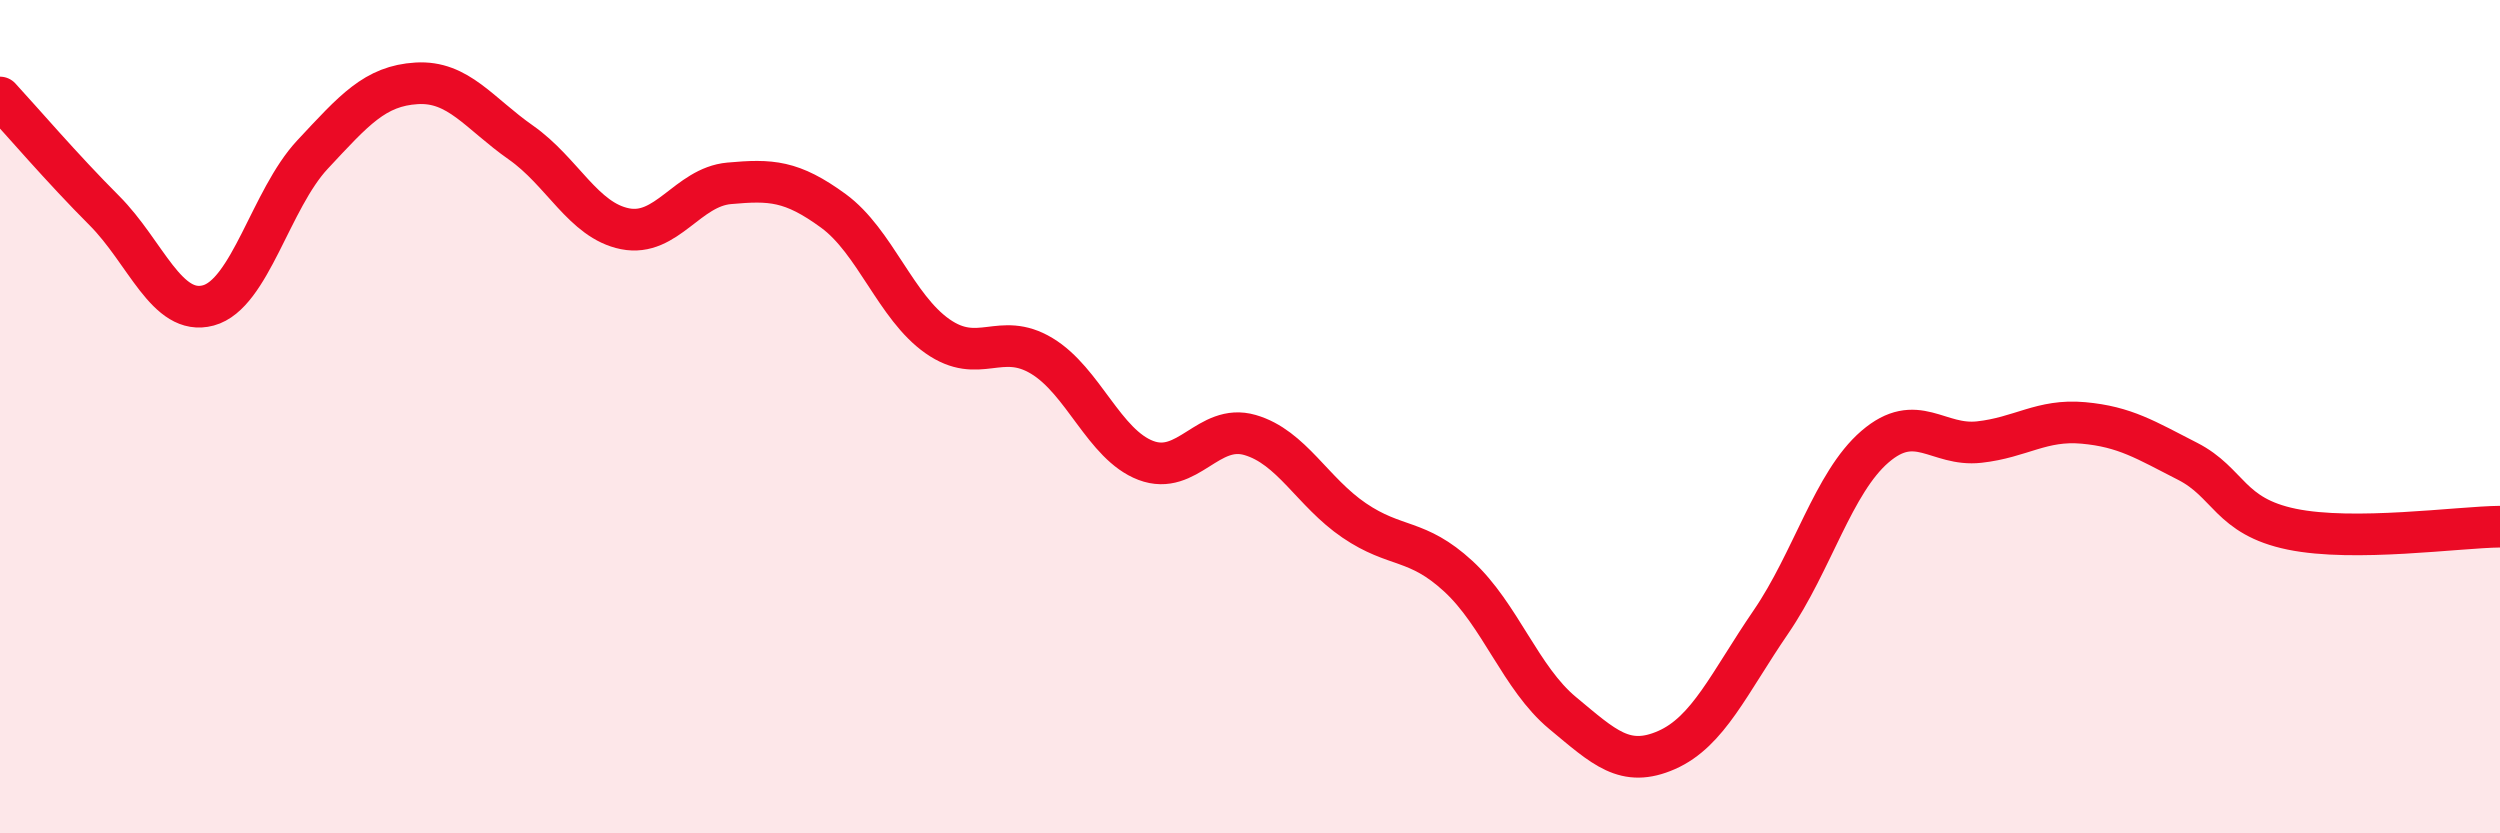
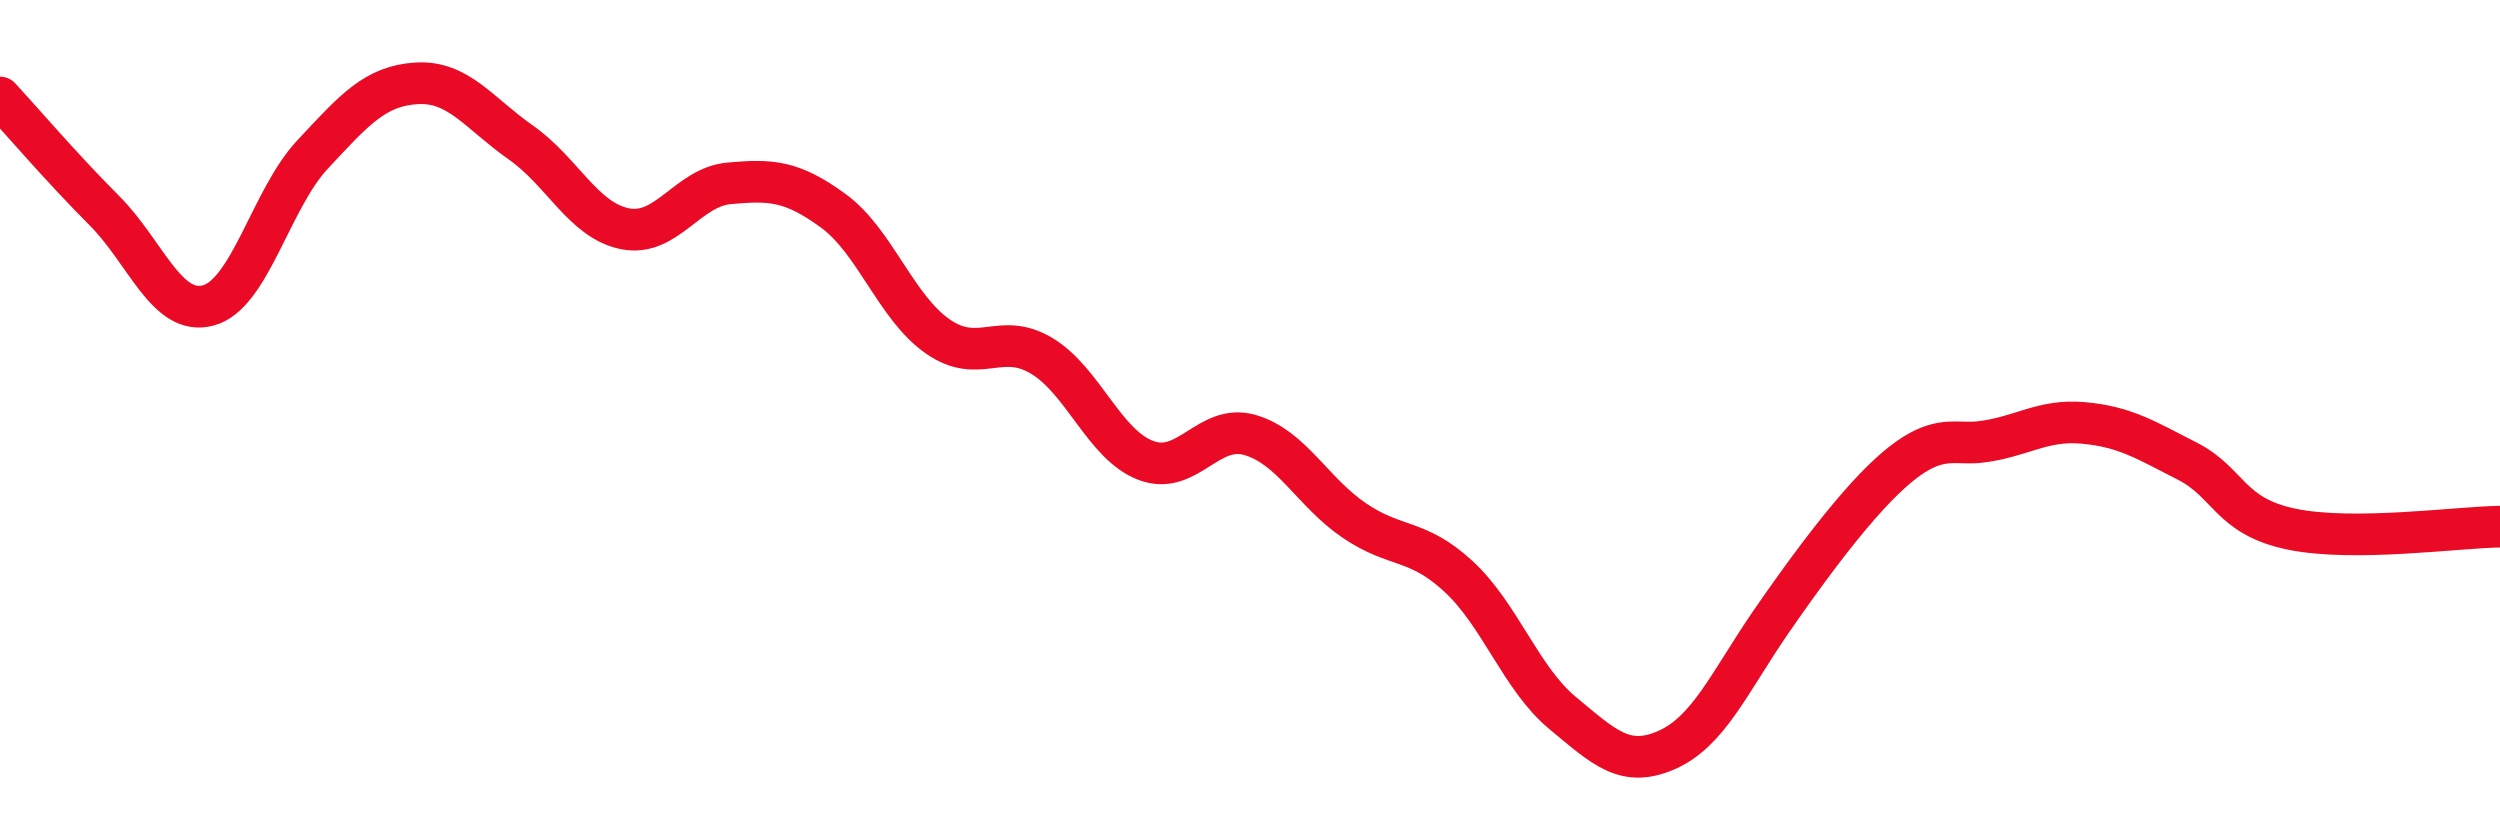
<svg xmlns="http://www.w3.org/2000/svg" width="60" height="20" viewBox="0 0 60 20">
-   <path d="M 0,2.34 C 0.5,2.88 1.5,4.05 2.5,5.05 C 3.5,6.05 4,7.6 5,7.33 C 6,7.06 6.5,4.78 7.5,3.71 C 8.5,2.64 9,2.06 10,2 C 11,1.94 11.5,2.72 12.5,3.42 C 13.5,4.12 14,5.29 15,5.49 C 16,5.69 16.5,4.49 17.5,4.4 C 18.5,4.31 19,4.33 20,5.06 C 21,5.79 21.5,7.37 22.5,8.07 C 23.5,8.77 24,7.94 25,8.54 C 26,9.14 26.5,10.67 27.5,11.05 C 28.5,11.43 29,10.15 30,10.44 C 31,10.73 31.5,11.81 32.5,12.49 C 33.5,13.17 34,12.91 35,13.83 C 36,14.75 36.5,16.28 37.5,17.11 C 38.5,17.94 39,18.44 40,18 C 41,17.56 41.5,16.39 42.5,14.93 C 43.5,13.47 44,11.58 45,10.72 C 46,9.86 46.5,10.72 47.5,10.61 C 48.5,10.5 49,10.06 50,10.15 C 51,10.24 51.5,10.56 52.5,11.07 C 53.5,11.58 53.5,12.39 55,12.7 C 56.5,13.01 59,12.65 60,12.64L60 20L0 20Z" fill="#EB0A25" opacity="0.1" stroke-linecap="round" stroke-linejoin="round" />
-   <path d="M 0,2.34 C 0.5,2.88 1.5,4.05 2.5,5.05 C 3.5,6.05 4,7.6 5,7.33 C 6,7.06 6.5,4.78 7.5,3.71 C 8.5,2.64 9,2.06 10,2 C 11,1.94 11.5,2.72 12.5,3.42 C 13.5,4.12 14,5.29 15,5.49 C 16,5.69 16.5,4.49 17.5,4.4 C 18.5,4.31 19,4.33 20,5.06 C 21,5.79 21.5,7.37 22.5,8.07 C 23.5,8.77 24,7.94 25,8.54 C 26,9.14 26.5,10.67 27.5,11.05 C 28.5,11.43 29,10.15 30,10.44 C 31,10.73 31.5,11.81 32.5,12.49 C 33.5,13.17 34,12.91 35,13.83 C 36,14.75 36.5,16.28 37.5,17.11 C 38.5,17.94 39,18.44 40,18 C 41,17.56 41.5,16.39 42.5,14.93 C 43.5,13.47 44,11.58 45,10.72 C 46,9.86 46.5,10.72 47.5,10.61 C 48.5,10.5 49,10.06 50,10.15 C 51,10.24 51.5,10.56 52.5,11.07 C 53.5,11.58 53.5,12.39 55,12.7 C 56.5,13.01 59,12.65 60,12.64" stroke="#EB0A25" stroke-width="1" fill="none" stroke-linecap="round" stroke-linejoin="round" />
+   <path d="M 0,2.34 C 0.5,2.88 1.5,4.05 2.5,5.05 C 3.5,6.05 4,7.6 5,7.33 C 6,7.06 6.5,4.78 7.5,3.71 C 8.5,2.64 9,2.06 10,2 C 11,1.94 11.5,2.72 12.5,3.42 C 13.5,4.12 14,5.29 15,5.49 C 16,5.69 16.5,4.49 17.5,4.4 C 18.5,4.31 19,4.33 20,5.06 C 21,5.79 21.5,7.37 22.5,8.07 C 23.5,8.77 24,7.94 25,8.54 C 26,9.14 26.5,10.67 27.5,11.05 C 28.5,11.43 29,10.15 30,10.44 C 31,10.73 31.5,11.81 32.5,12.49 C 33.5,13.17 34,12.91 35,13.83 C 36,14.75 36.5,16.28 37.5,17.11 C 38.5,17.94 39,18.44 40,18 C 41,17.56 41.5,16.39 42.5,14.93 C 46,9.86 46.5,10.72 47.5,10.61 C 48.5,10.5 49,10.06 50,10.15 C 51,10.24 51.5,10.56 52.5,11.07 C 53.5,11.58 53.5,12.39 55,12.7 C 56.5,13.01 59,12.65 60,12.64" stroke="#EB0A25" stroke-width="1" fill="none" stroke-linecap="round" stroke-linejoin="round" />
</svg>